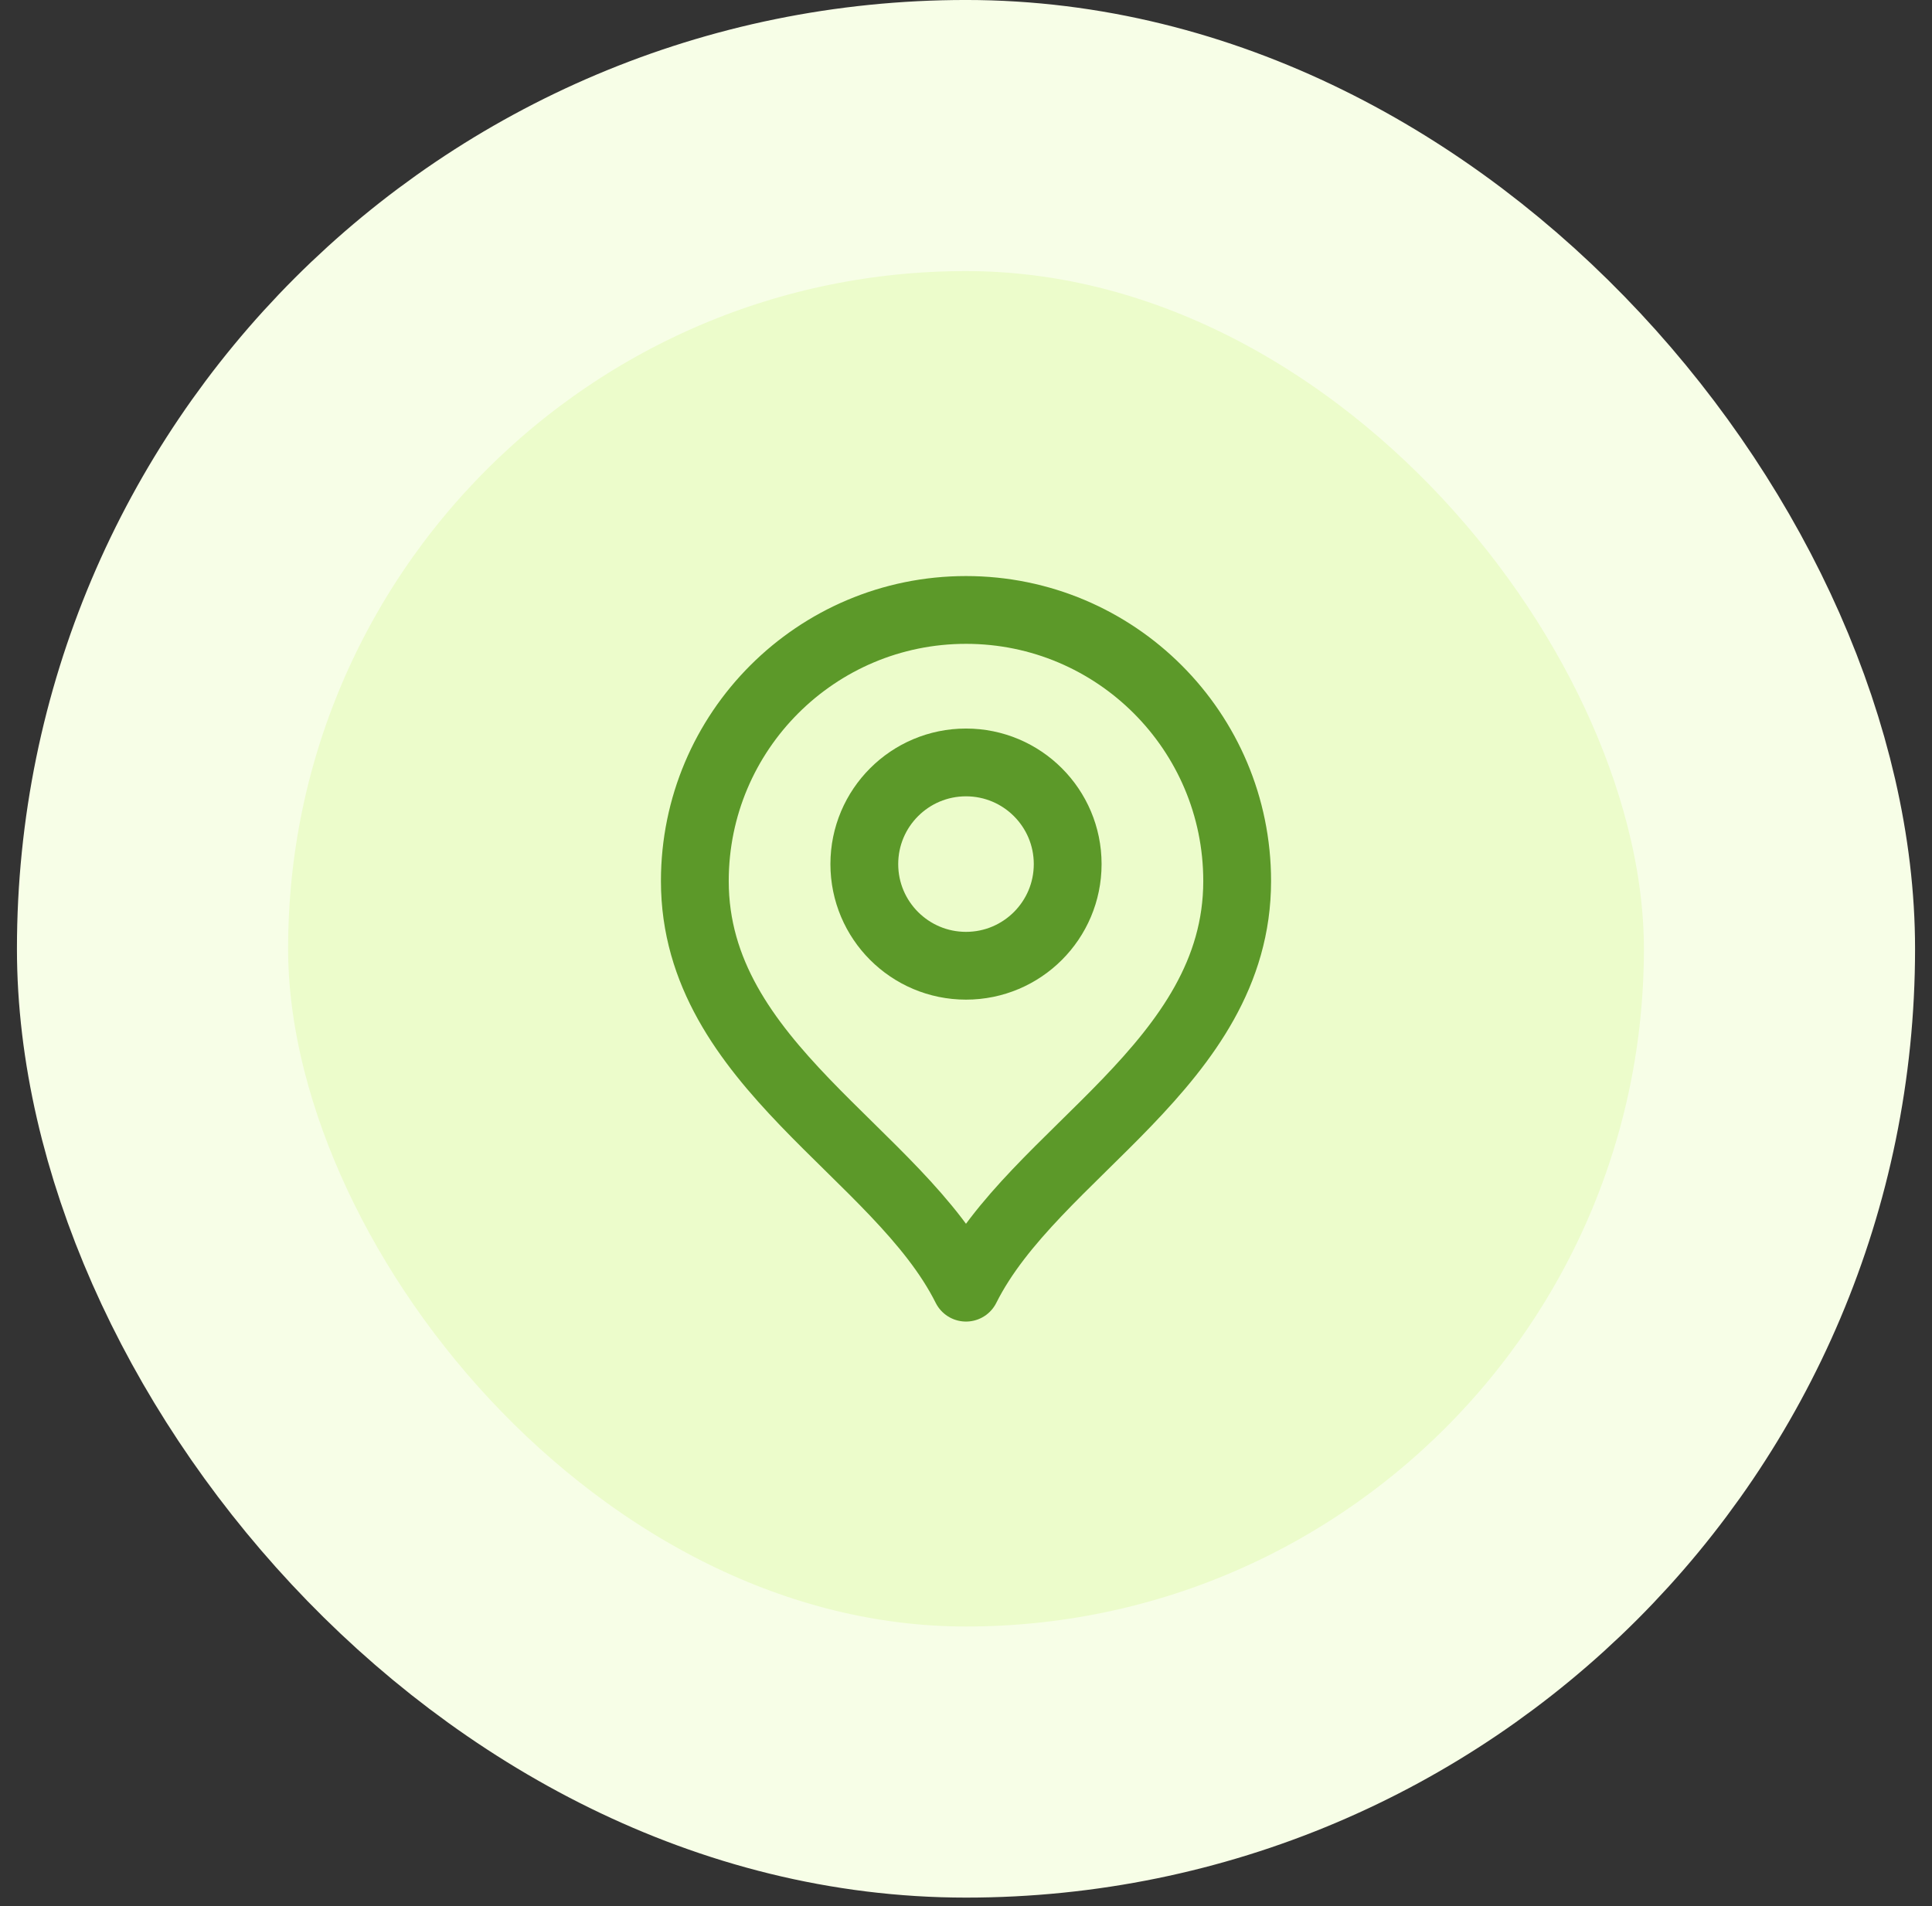
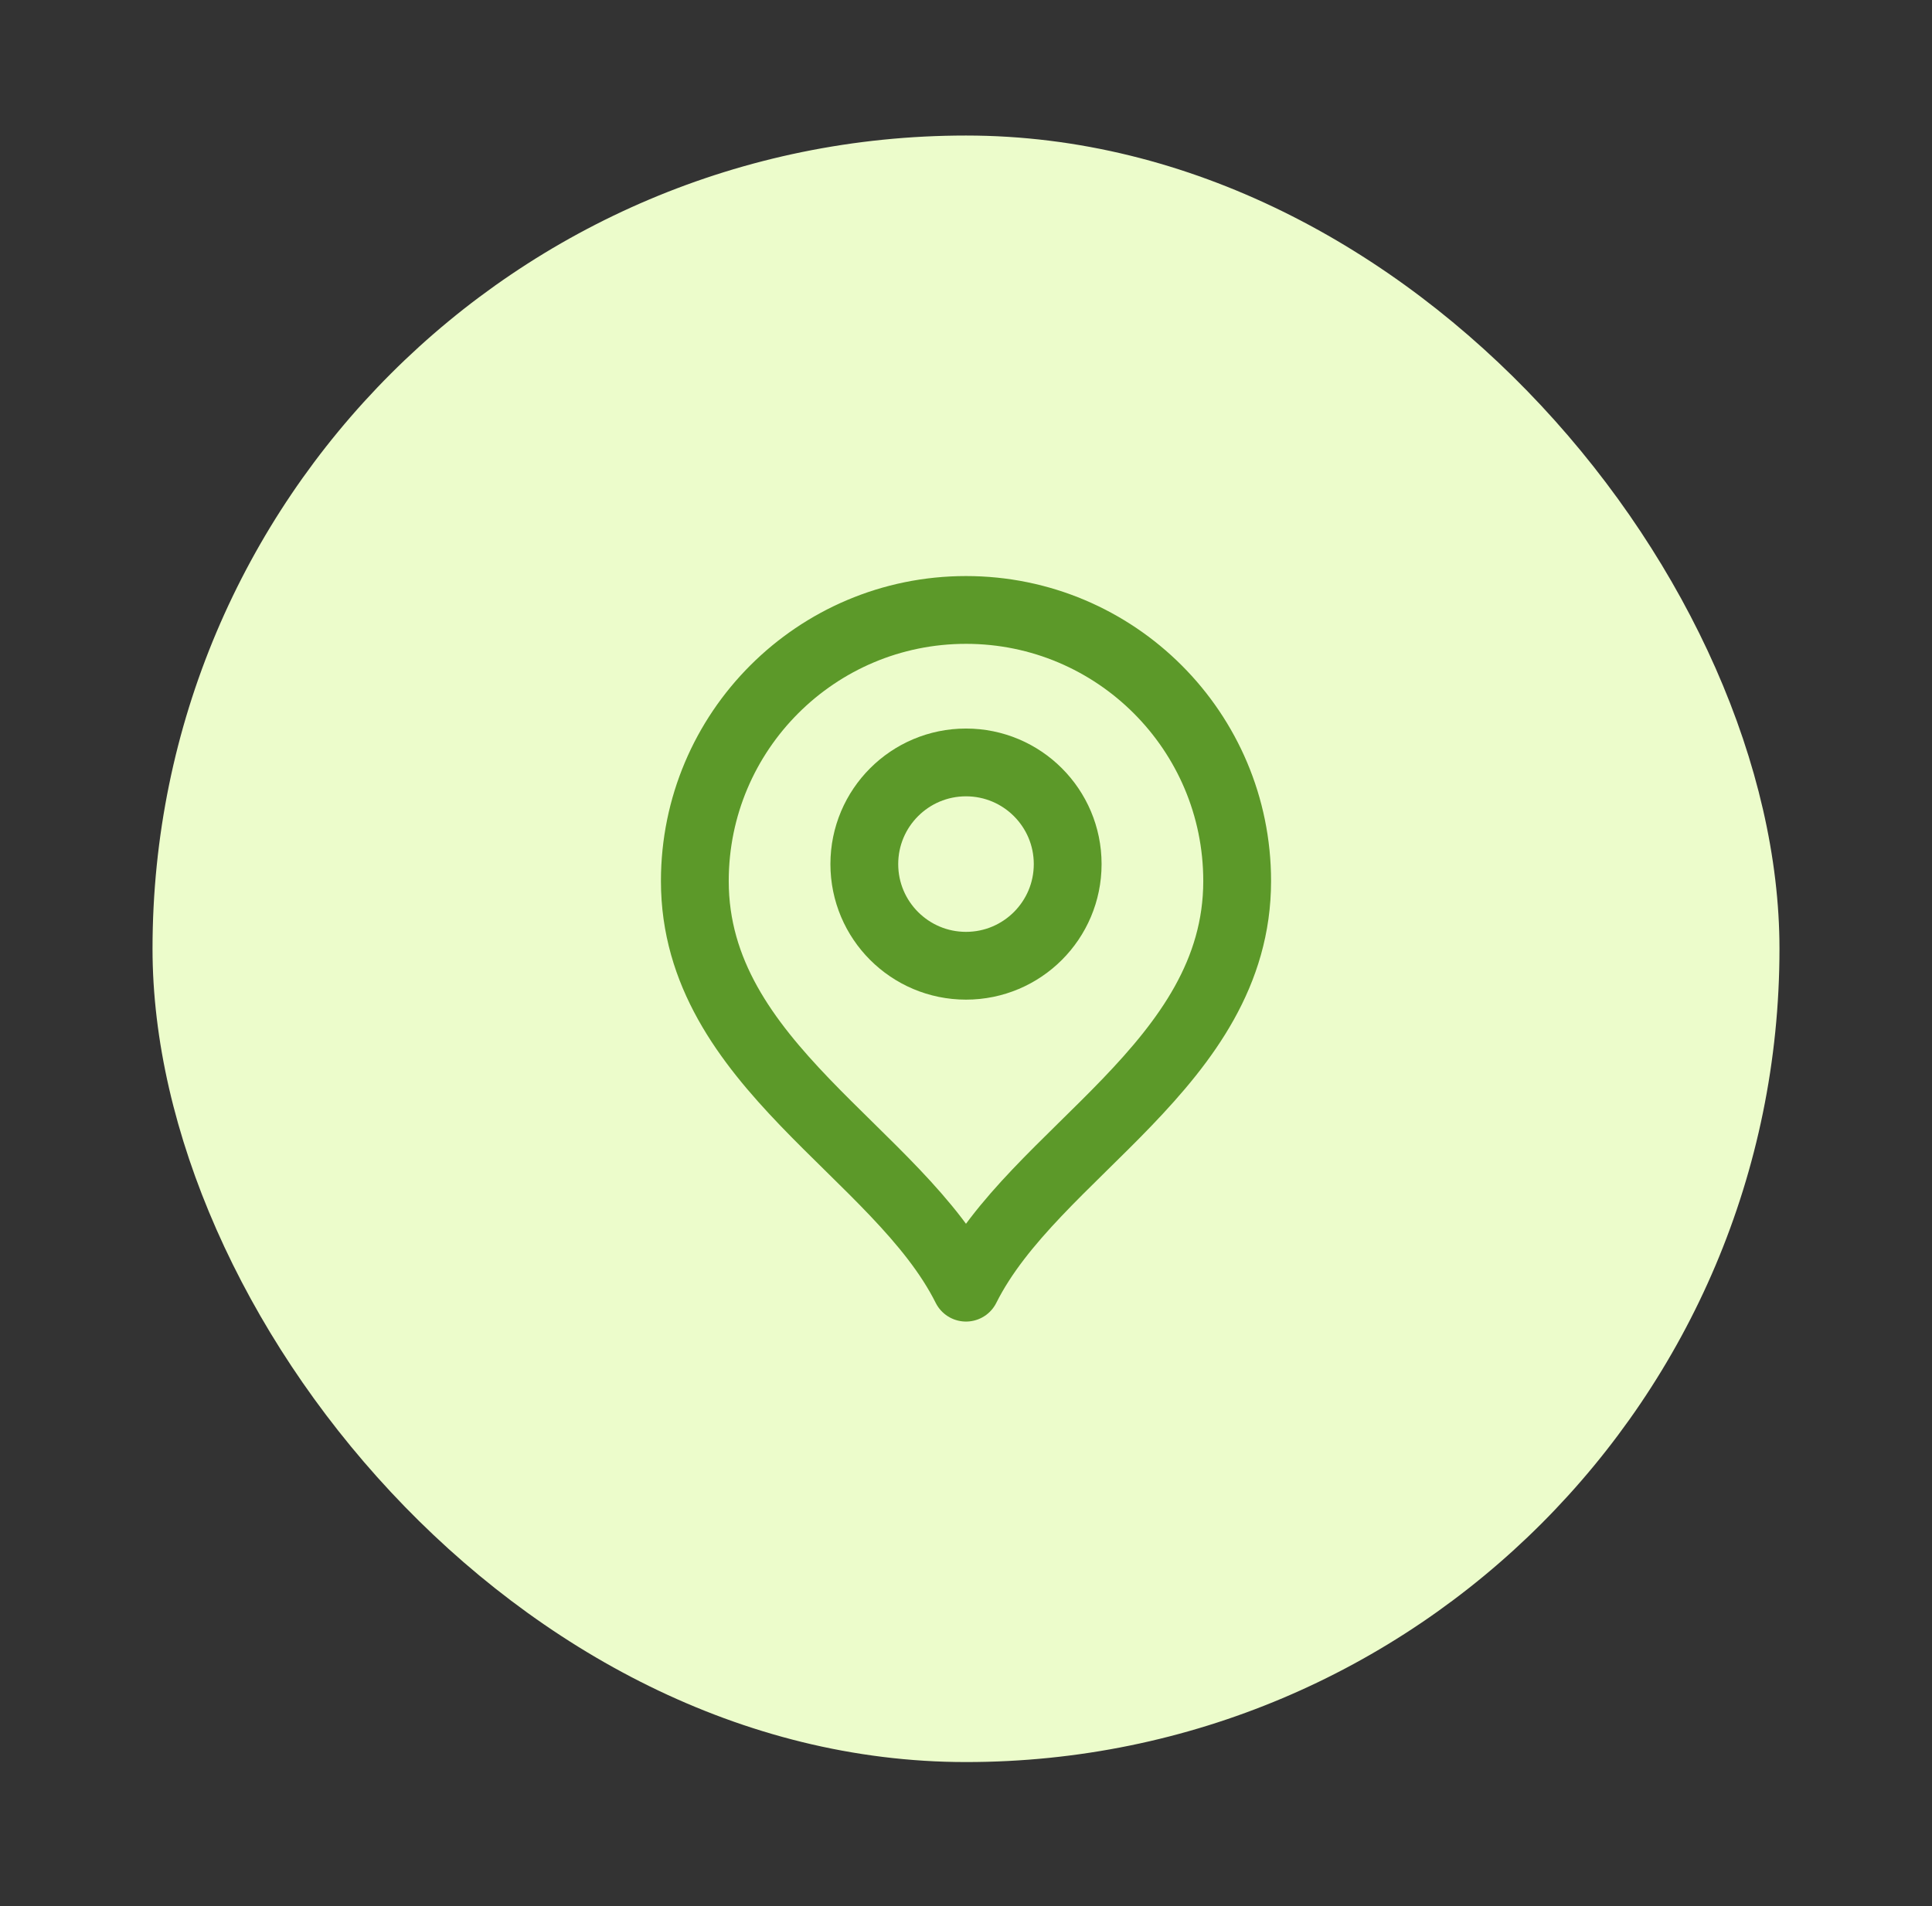
<svg xmlns="http://www.w3.org/2000/svg" width="76" height="75" viewBox="0 0 76 75" fill="none">
  <rect x="0" y="0" width="76" height="75" fill="#333333" stroke="none" />
  <rect x="6" y="5.333" width="64" height="64" rx="32" fill="#ECFCCB" />
  <path d="M38 38C40.209 38 42 36.209 42 34C42 31.791 40.209 30 38 30C35.791 30 34 31.791 34 34C34 36.209 35.791 38 38 38Z" stroke="#5C9929" stroke-width="2.667" stroke-linecap="round" stroke-linejoin="round" />
  <path d="M38 50.667C40.667 45.333 48.667 41.891 48.667 34.667C48.667 28.776 43.891 24 38 24C32.109 24 27.333 28.776 27.333 34.667C27.333 41.891 35.333 45.333 38 50.667Z" stroke="#5C9929" stroke-width="2.667" stroke-linecap="round" stroke-linejoin="round" />
-   <rect x="6" y="5.333" width="64" height="64" rx="32" stroke="#F7FEE7" stroke-width="10.667" />
</svg>